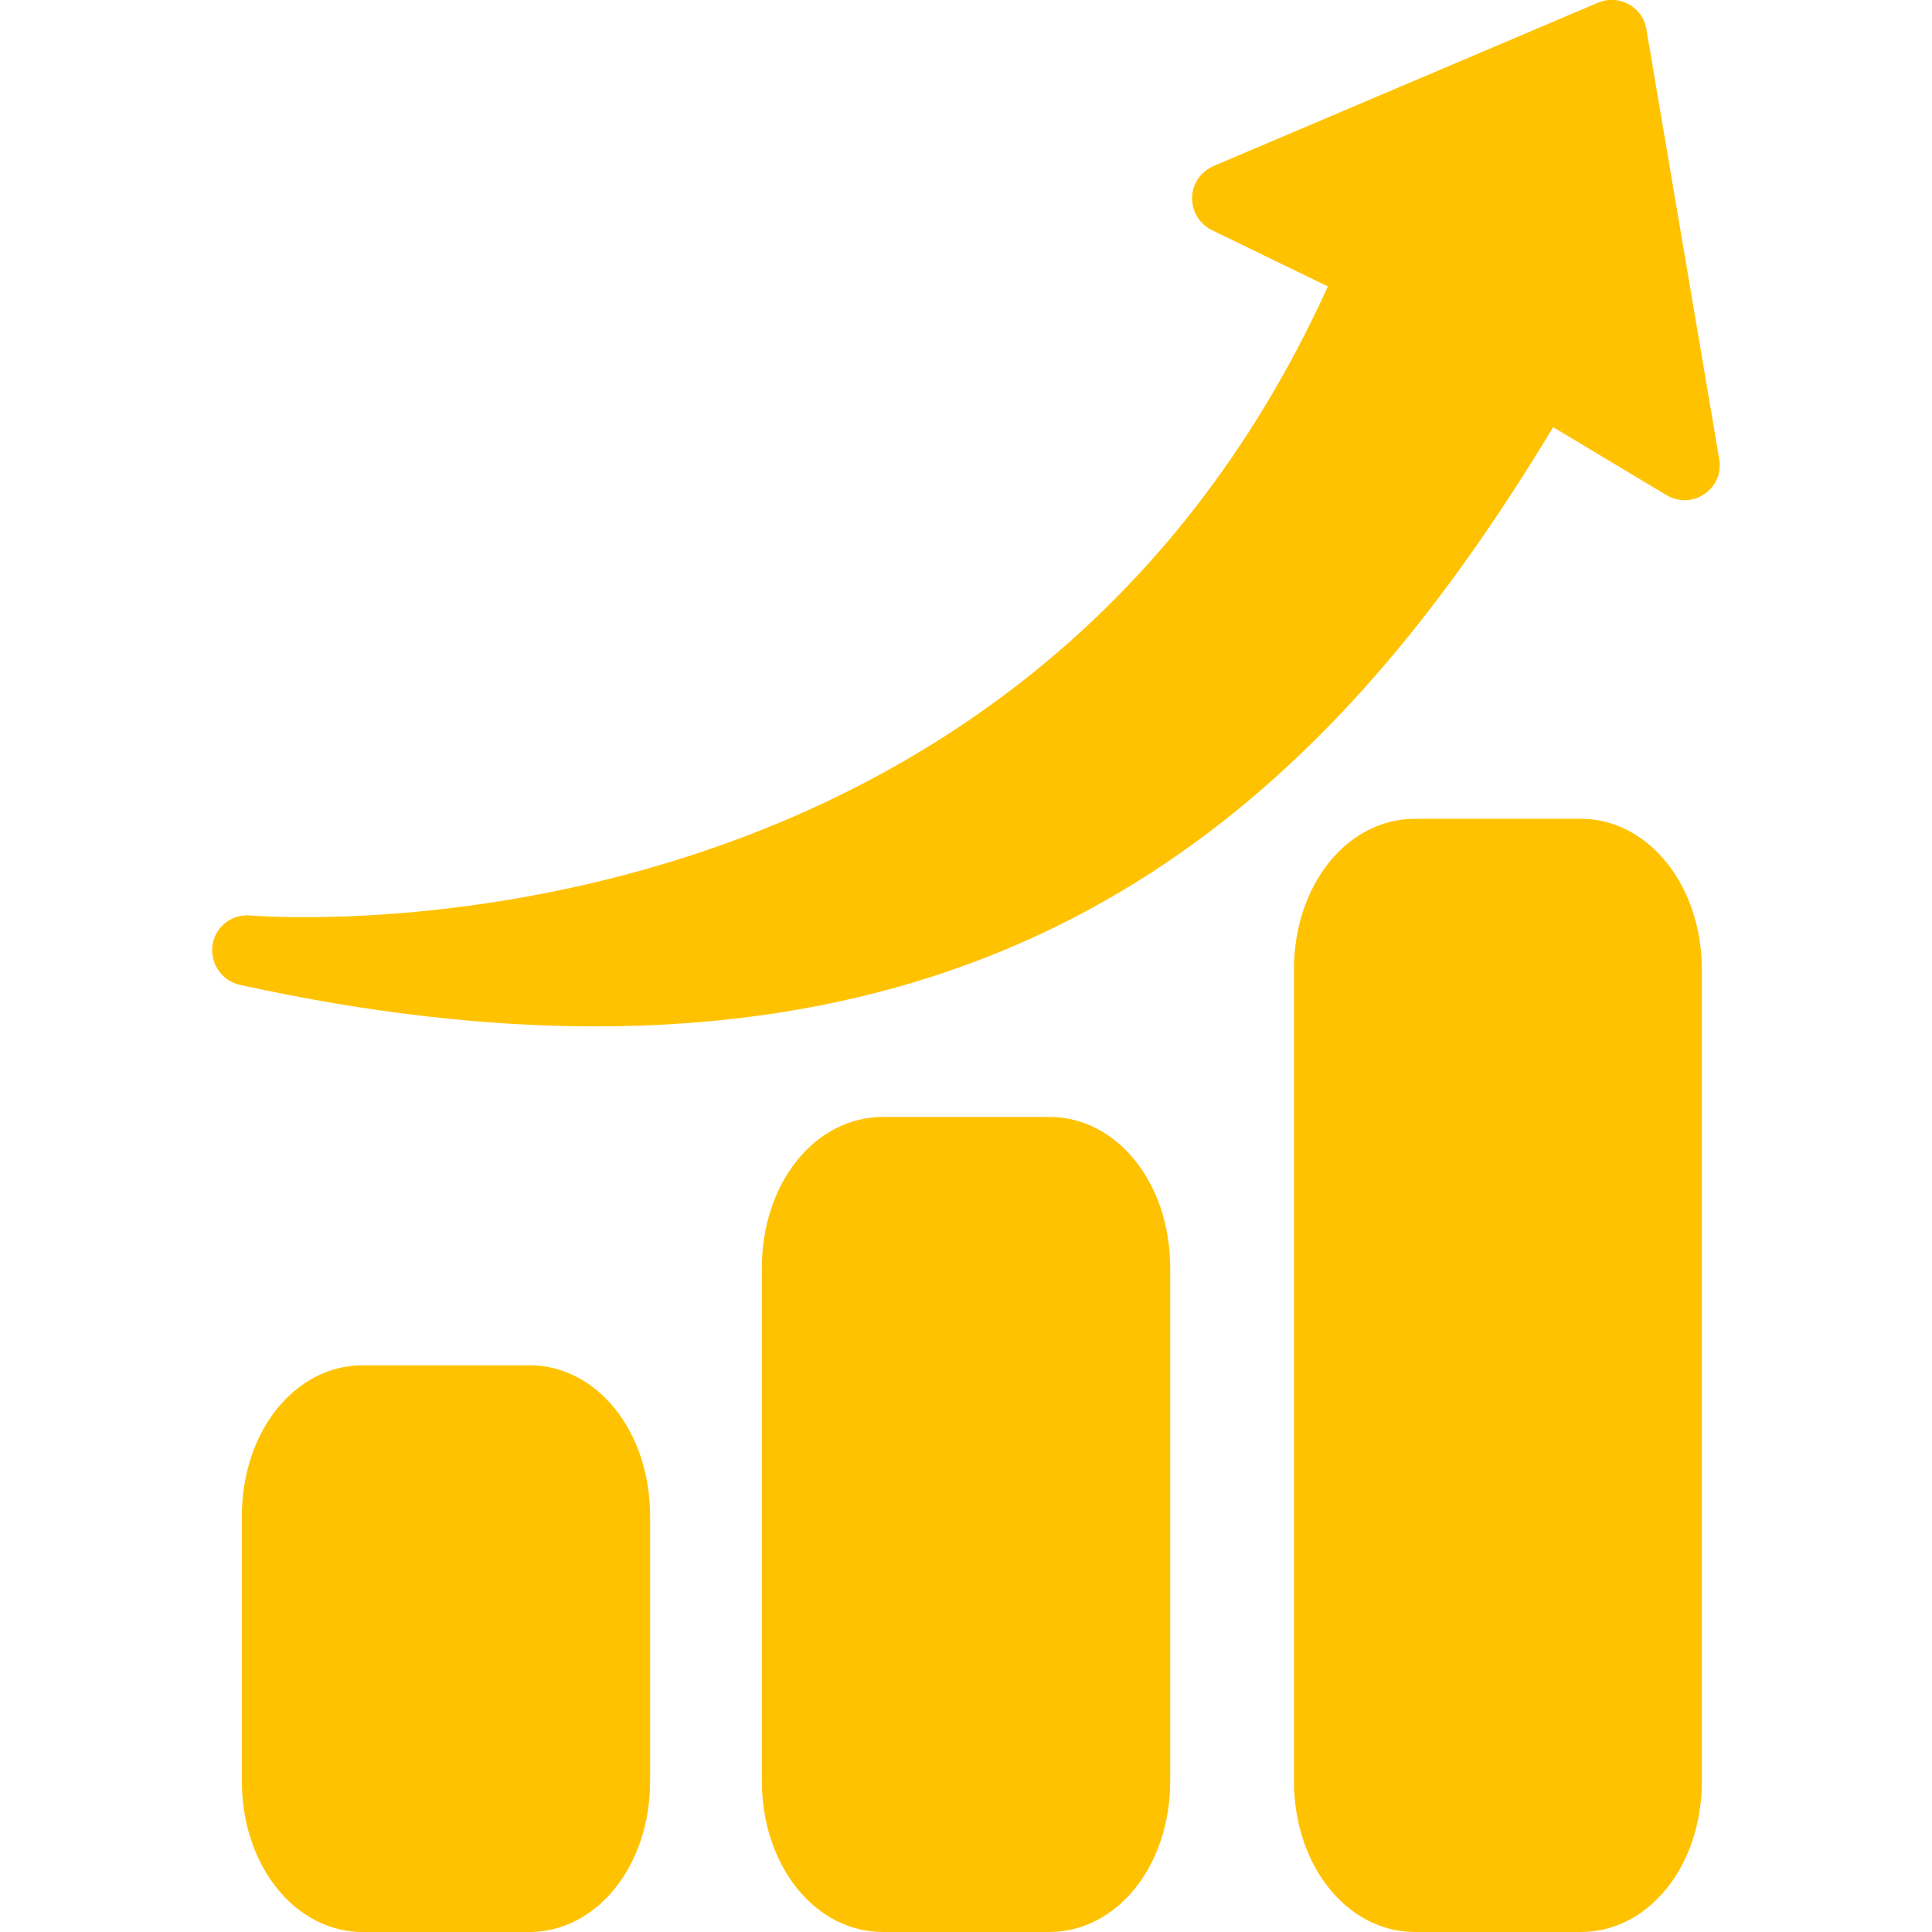
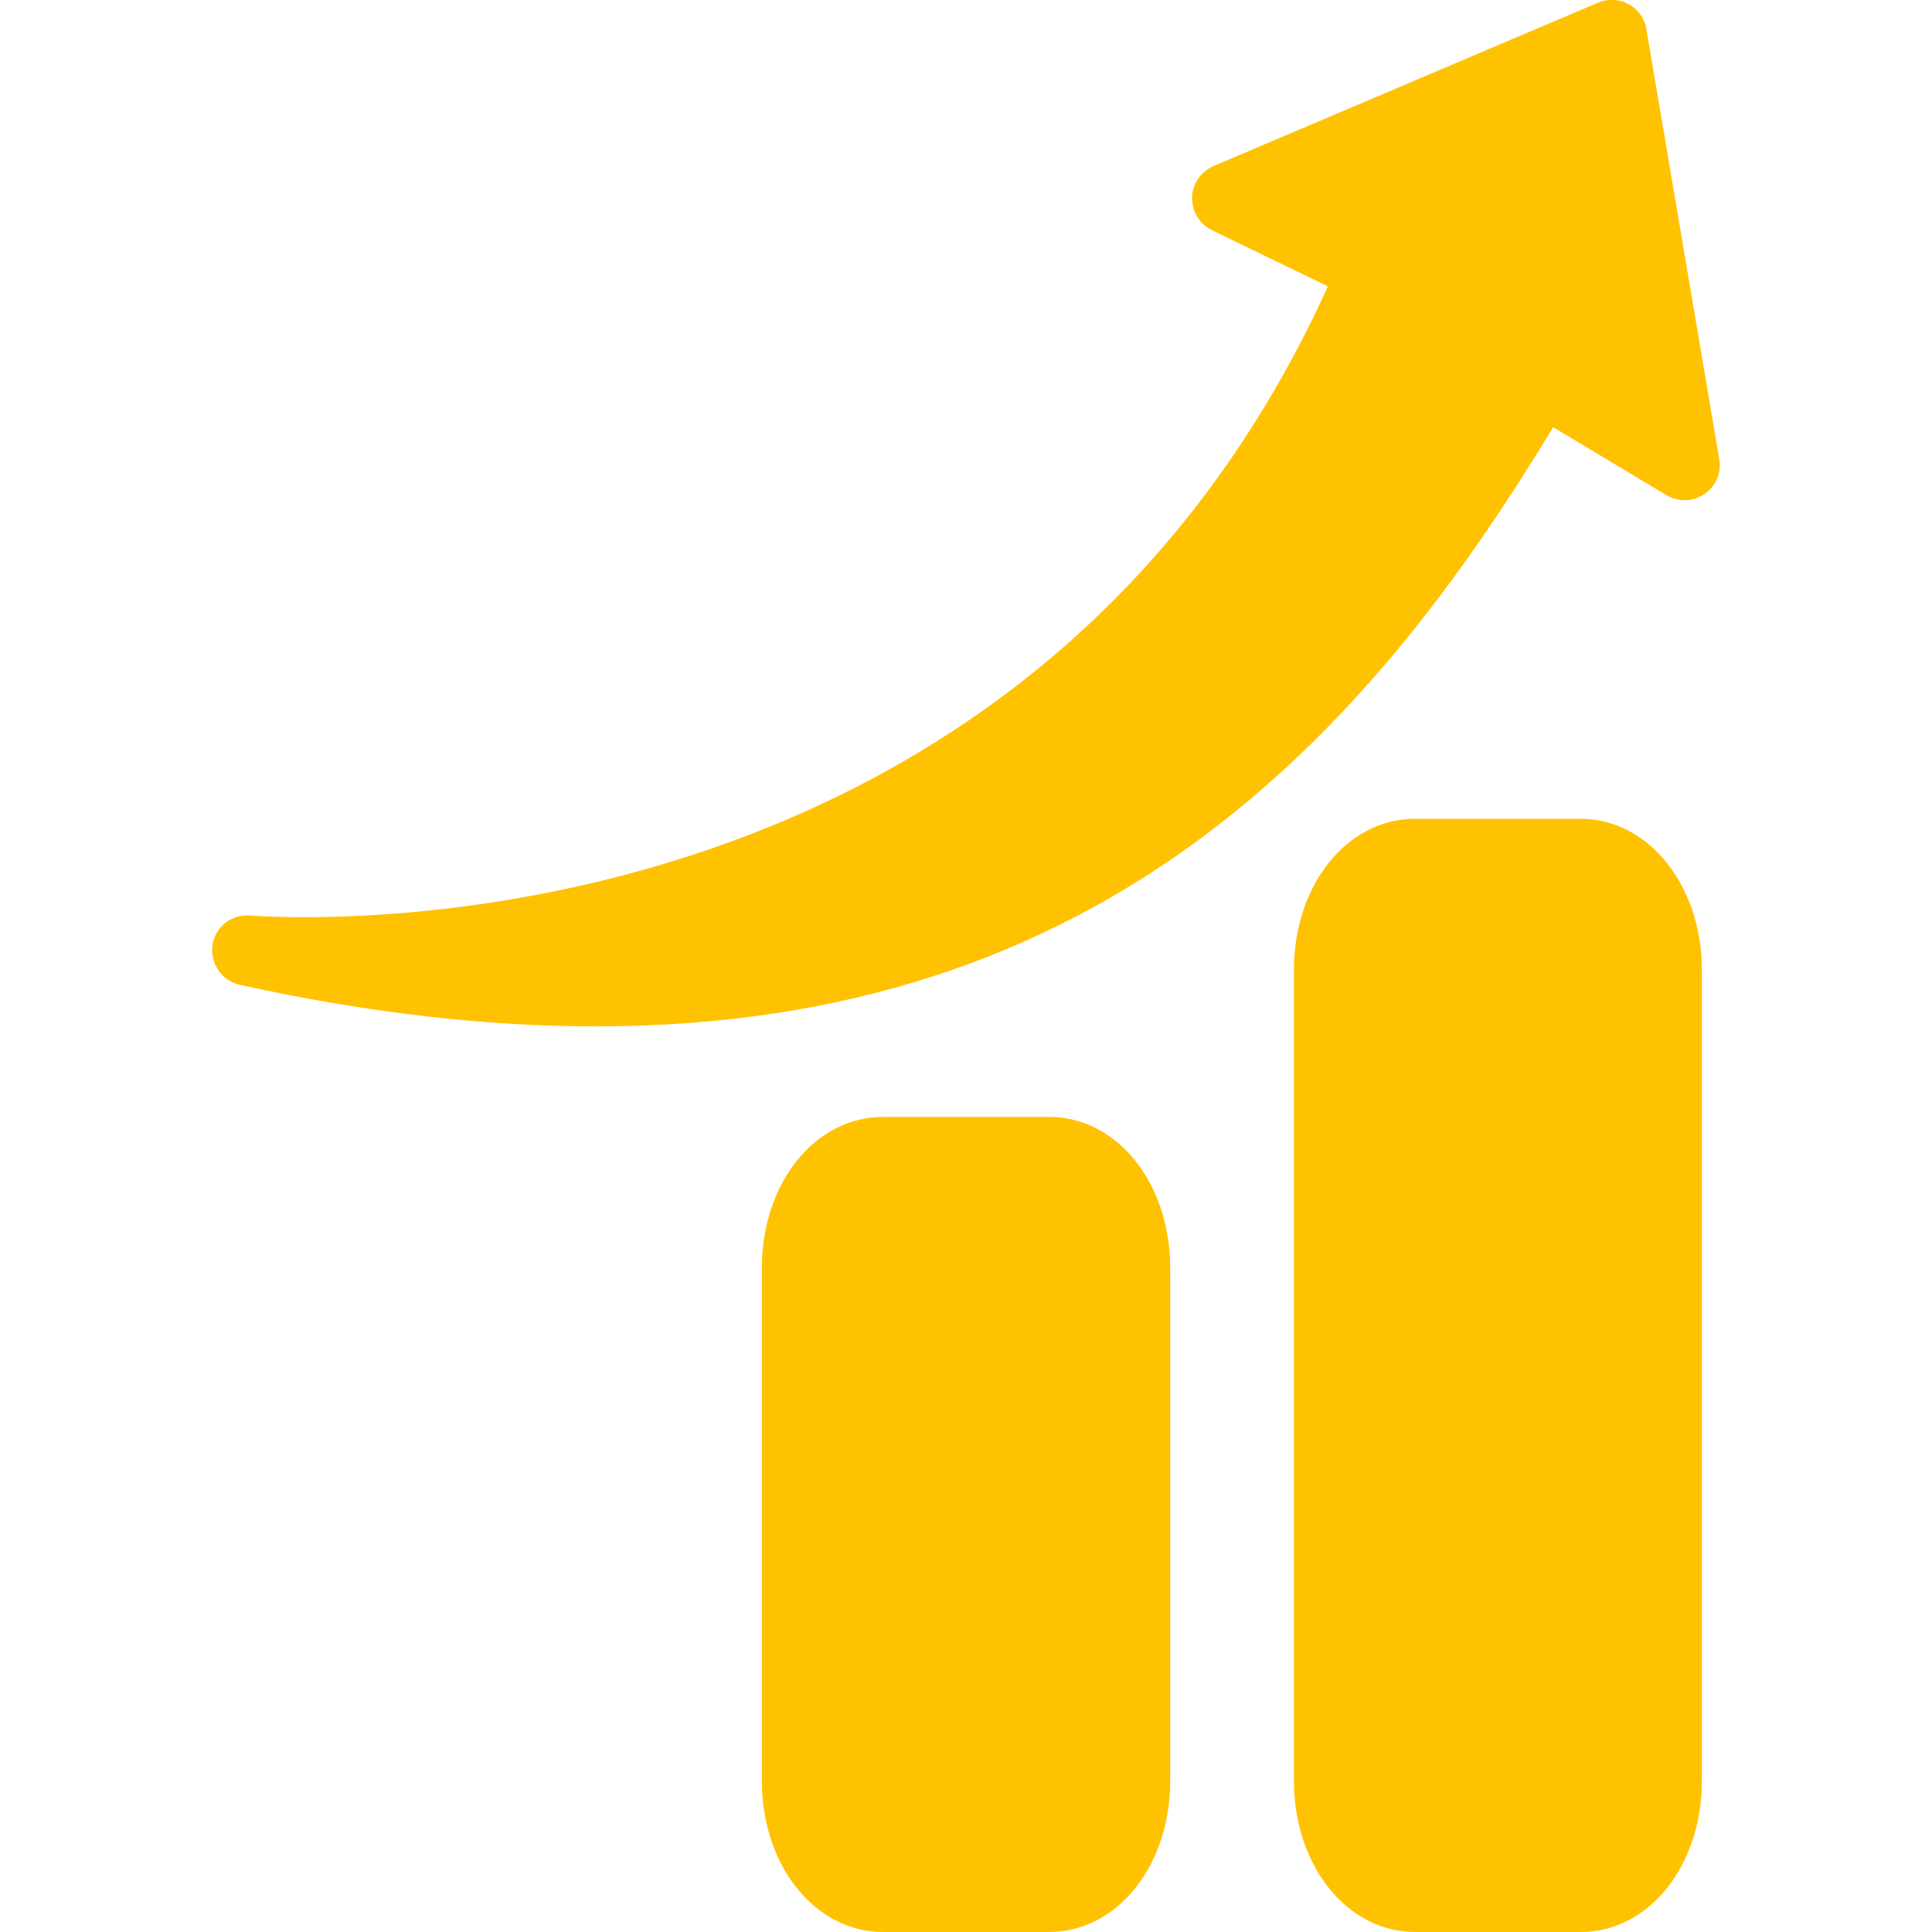
<svg xmlns="http://www.w3.org/2000/svg" width="32" height="32" viewBox="0 0 32 32" fill="none">
  <g clip-path="url(#clip0_1376_53998)">
    <path d="M28.188 16.062V29.5C28.188 30.906 27.307 32 26.182 32H23.438C22.313 32 21.432 30.9 21.432 29.5V16.062C21.432 14.656 22.313 13.562 23.438 13.562H26.182C27.3 13.562 28.188 14.662 28.188 16.062Z" fill="#FFC200" />
    <path d="M28.231 8.182C28.044 8.313 27.8 8.319 27.6 8.2L25.725 7.075C22.638 12.188 18.281 17 9.869 17C8.094 17 6.138 16.788 3.975 16.313C3.663 16.244 3.463 15.938 3.525 15.619C3.588 15.332 3.85 15.138 4.144 15.163C4.669 15.207 16.869 16.026 21.994 4.744L20.075 3.813C19.788 3.675 19.663 3.325 19.8 3.038C19.863 2.907 19.969 2.807 20.1 2.75L26.469 0.044C26.763 -0.081 27.106 0.057 27.231 0.35C27.25 0.394 27.263 0.438 27.269 0.482L28.475 7.6C28.519 7.825 28.419 8.057 28.231 8.182Z" fill="#FFC200" />
    <path d="M19.382 21V29.5C19.382 30.906 18.5 32 17.375 32H14.625C13.5 32 12.619 30.9 12.619 29.5V21C12.619 19.594 13.5 18.5 14.625 18.5H17.369C18.5 18.494 19.382 19.594 19.382 21Z" fill="#FFC200" />
-     <path d="M10.768 25.113V29.501C10.768 30.901 9.887 32.001 8.762 32.001H6.012C4.887 32.001 4.006 30.901 4.006 29.501V25.113C4.006 23.707 4.887 22.613 6.012 22.613H8.756C9.887 22.607 10.768 23.707 10.768 25.113Z" fill="#FFC200" />
  </g>
  <defs>
    <clipPath id="clip0_1376_53998">
      <rect width="32" height="32" fill="white" />
    </clipPath>
  </defs>
</svg>